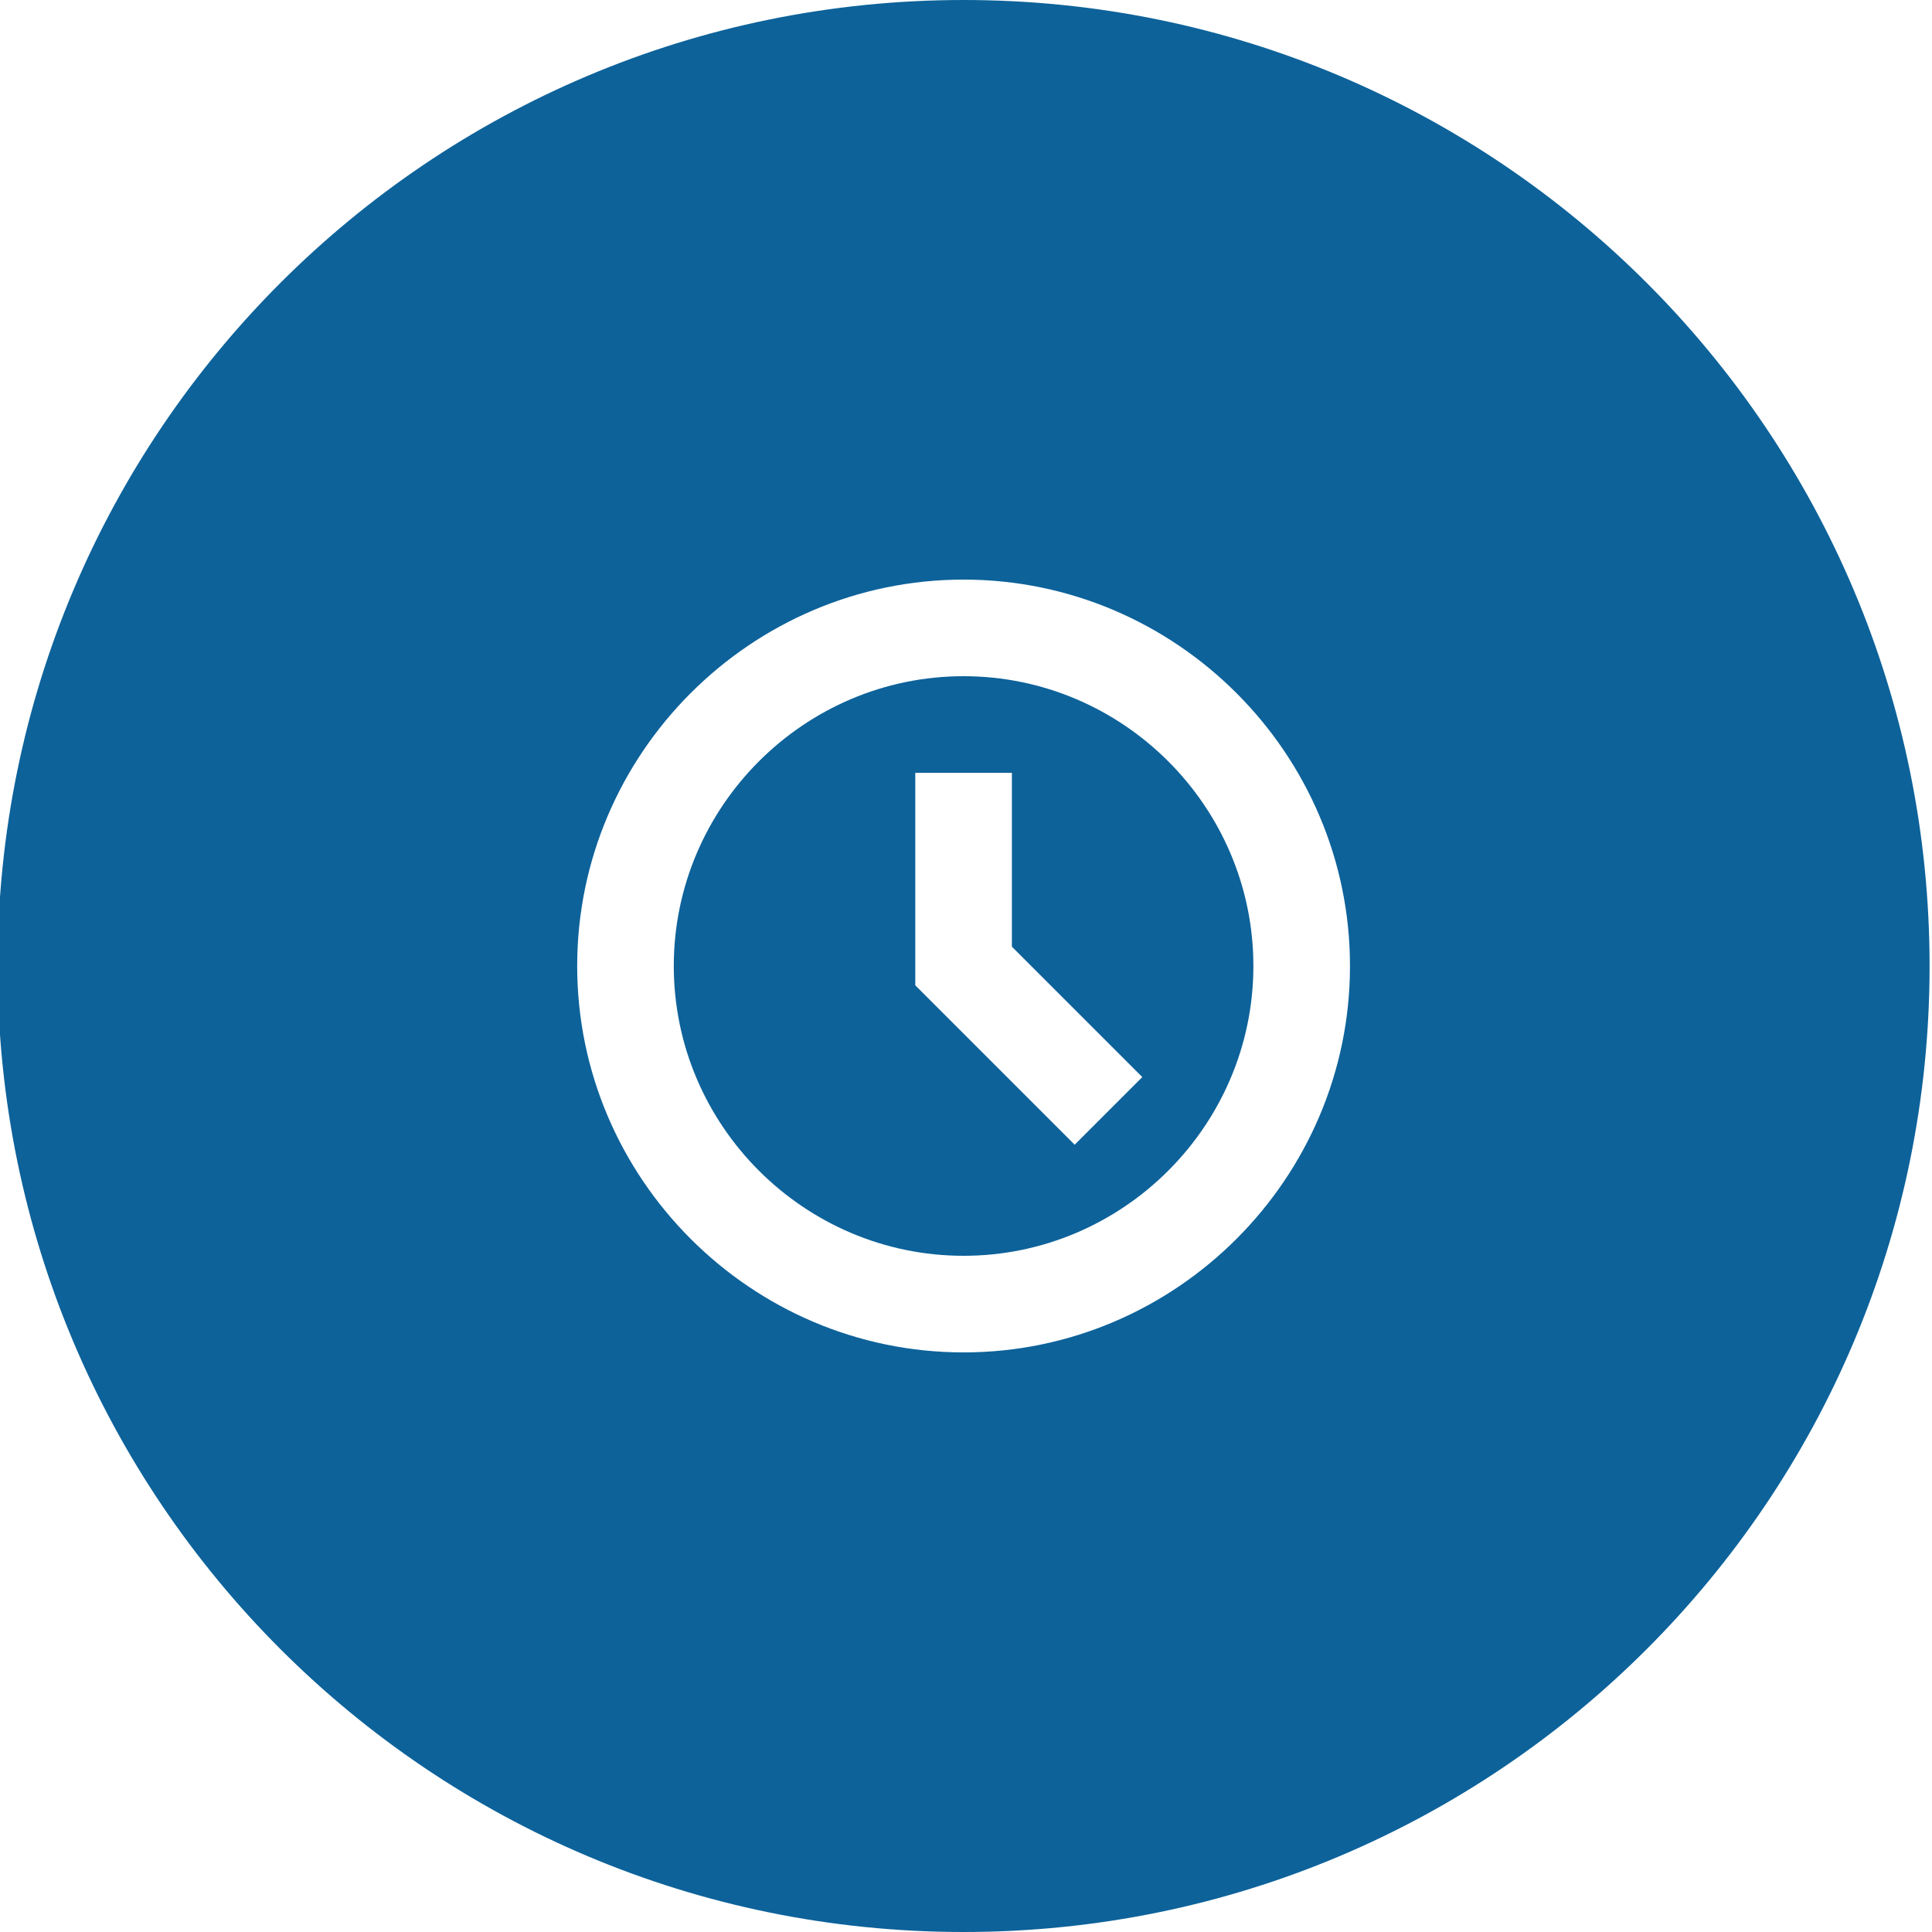
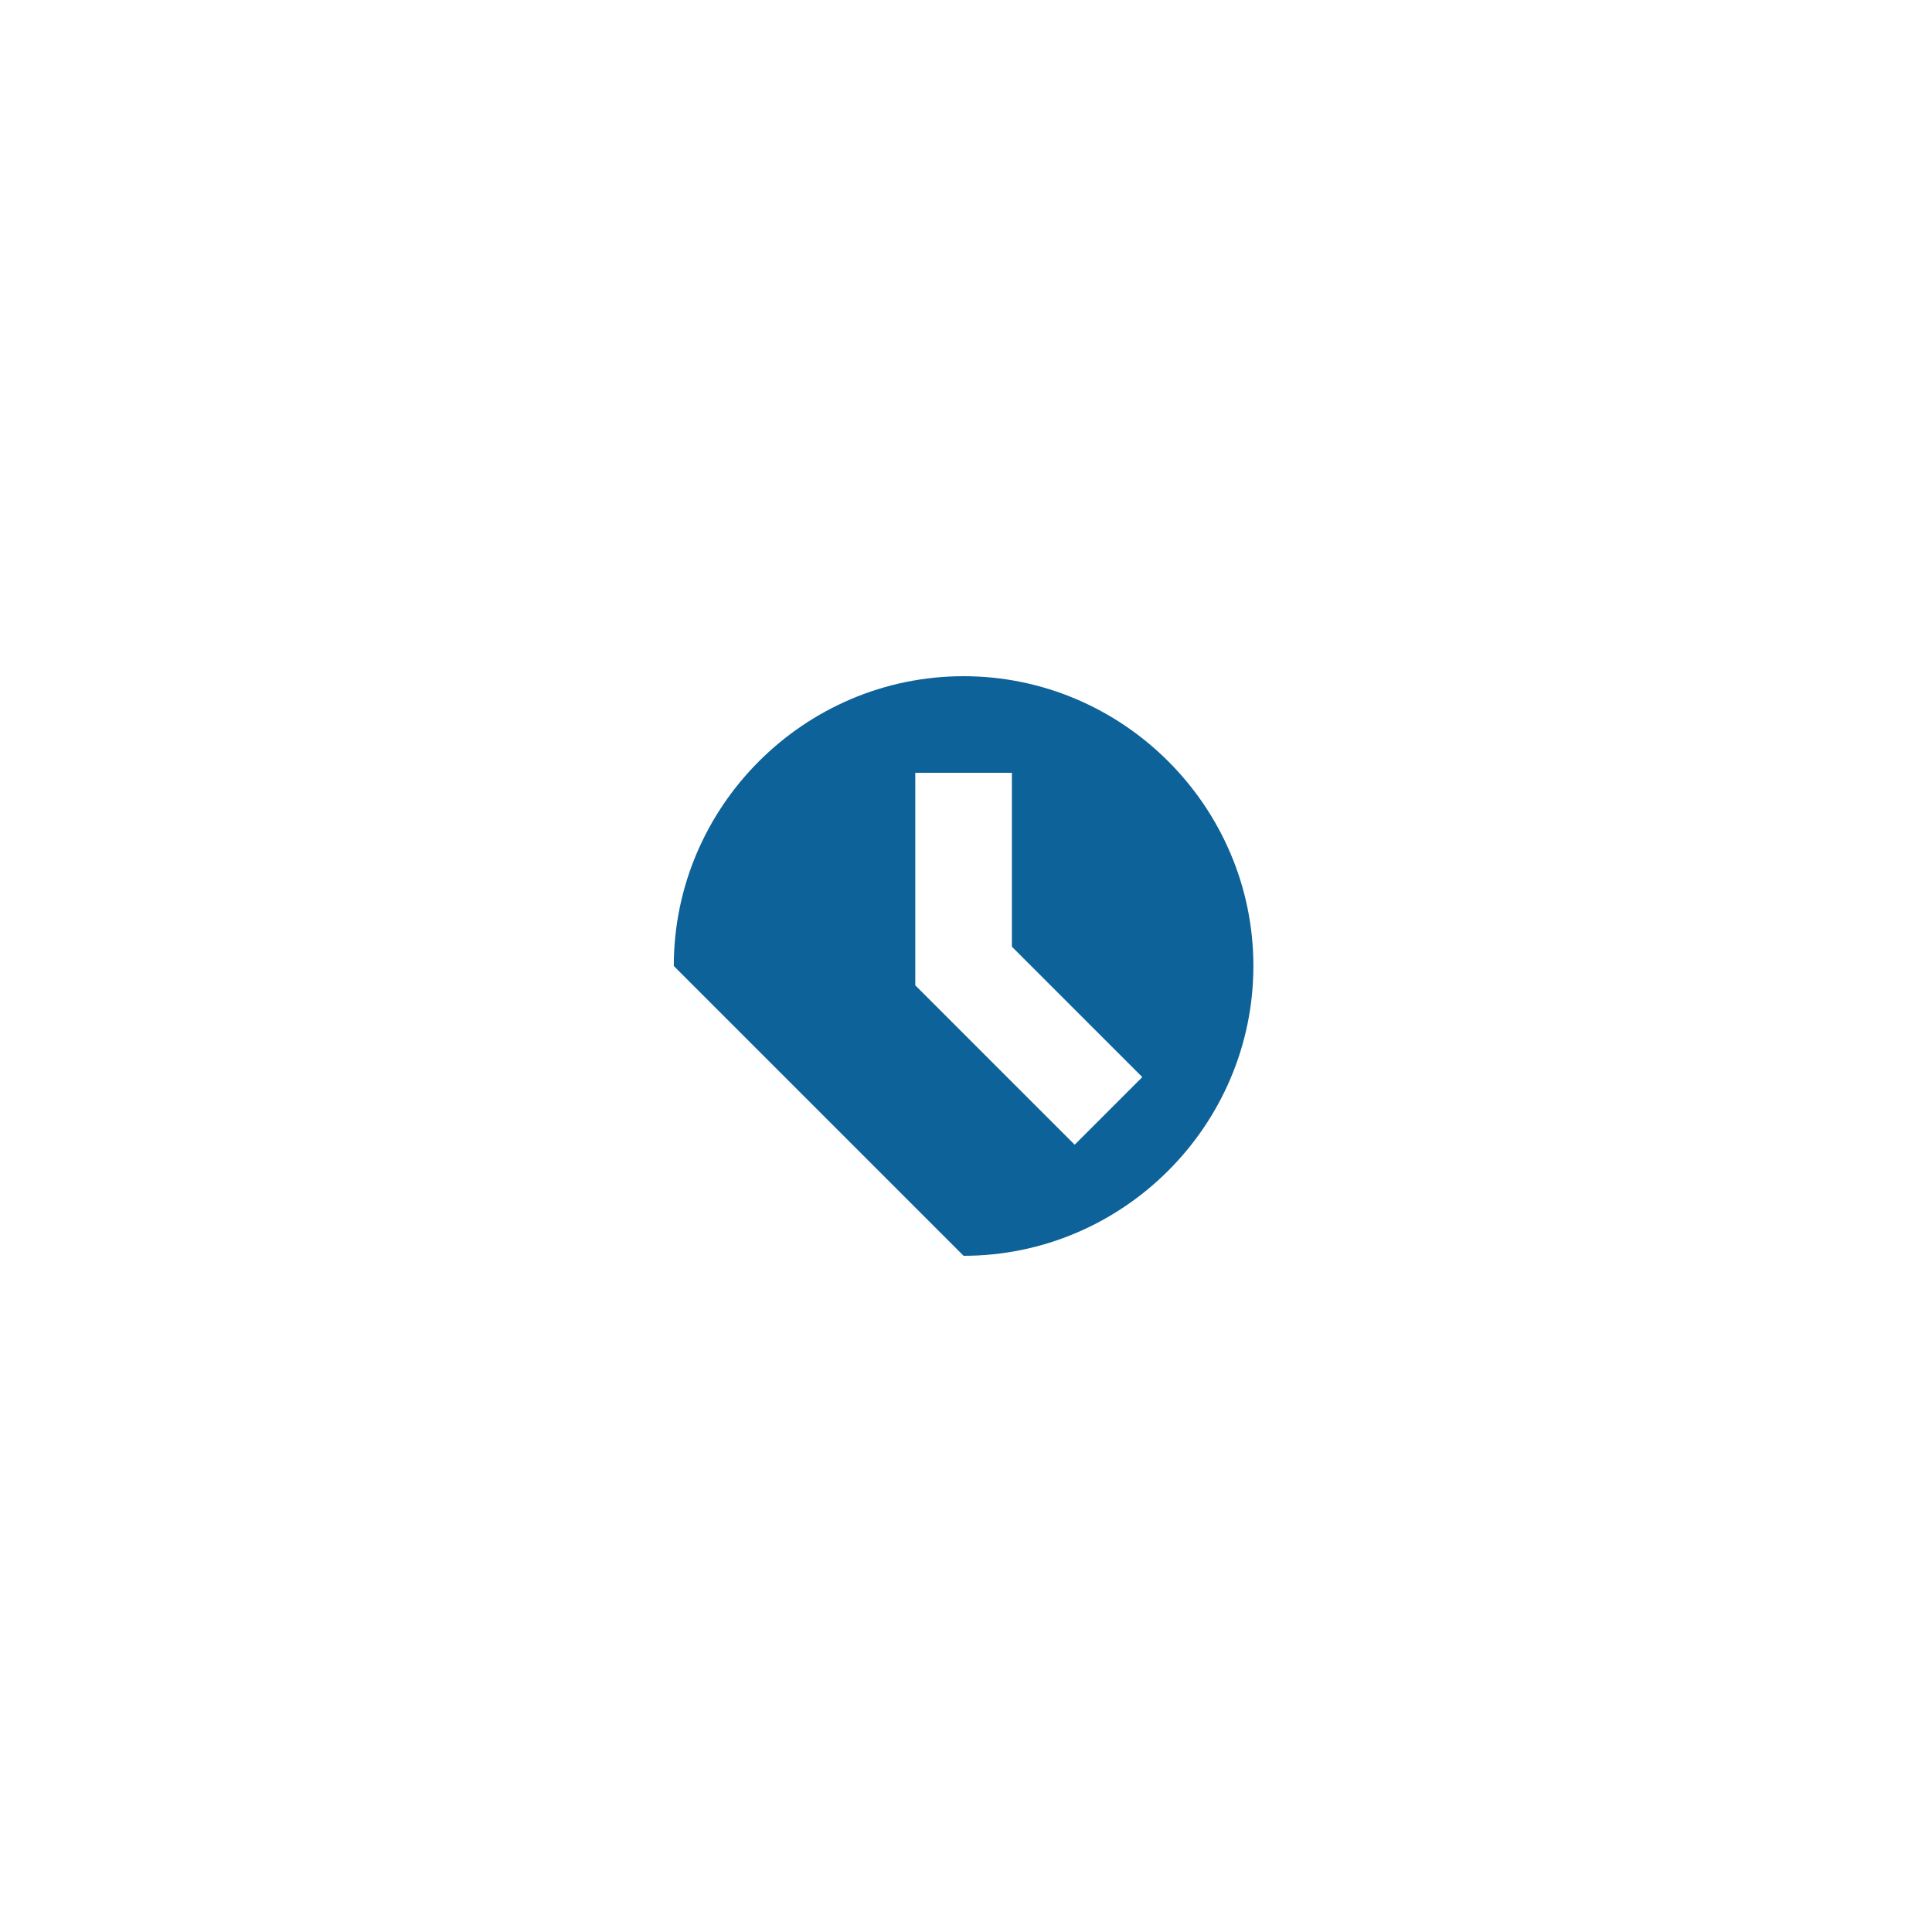
<svg xmlns="http://www.w3.org/2000/svg" version="1.1" id="Layer_1" x="0px" y="0px" viewBox="0 0 80 80" style="enable-background:new 0 0 80 80;" xml:space="preserve">
  <style type="text/css">
	.st0{fill:none;}
	.st1{fill:#0D629A;}
</style>
  <g>
-     <path class="st0" d="M39.9,56c8.8,0,16-7.2,16-16s-7.2-16-16-16c-8.8,0-16,7.2-16,16S31.1,56,39.9,56z M39.9,28c6.6,0,12,5.4,12,12   s-5.4,12-12,12c-6.6,0-12-5.4-12-12S33.3,28,39.9,28z" />
-     <polygon class="st0" points="47.3,44.6 41.9,39.2 41.9,32 37.9,32 37.9,40.8 44.5,47.4  " />
-     <path class="st1" d="M39.9,52c6.6,0,12-5.4,12-12s-5.4-12-12-12c-6.6,0-12,5.4-12,12S33.3,52,39.9,52z M37.9,32h4v7.2l5.4,5.4   l-2.8,2.8l-6.6-6.6V32z" />
-     <path class="st1" d="M39.9,80c22.1,0,40-17.9,40-40c0-22.1-17.9-40-40-40c-22.1,0-40,17.9-40,40C-0.1,62.1,17.8,80,39.9,80z    M39.9,24c8.8,0,16,7.2,16,16s-7.2,16-16,16c-8.8,0-16-7.2-16-16S31.1,24,39.9,24z" />
+     <path class="st1" d="M39.9,52c6.6,0,12-5.4,12-12s-5.4-12-12-12c-6.6,0-12,5.4-12,12z M37.9,32h4v7.2l5.4,5.4   l-2.8,2.8l-6.6-6.6V32z" />
  </g>
</svg>